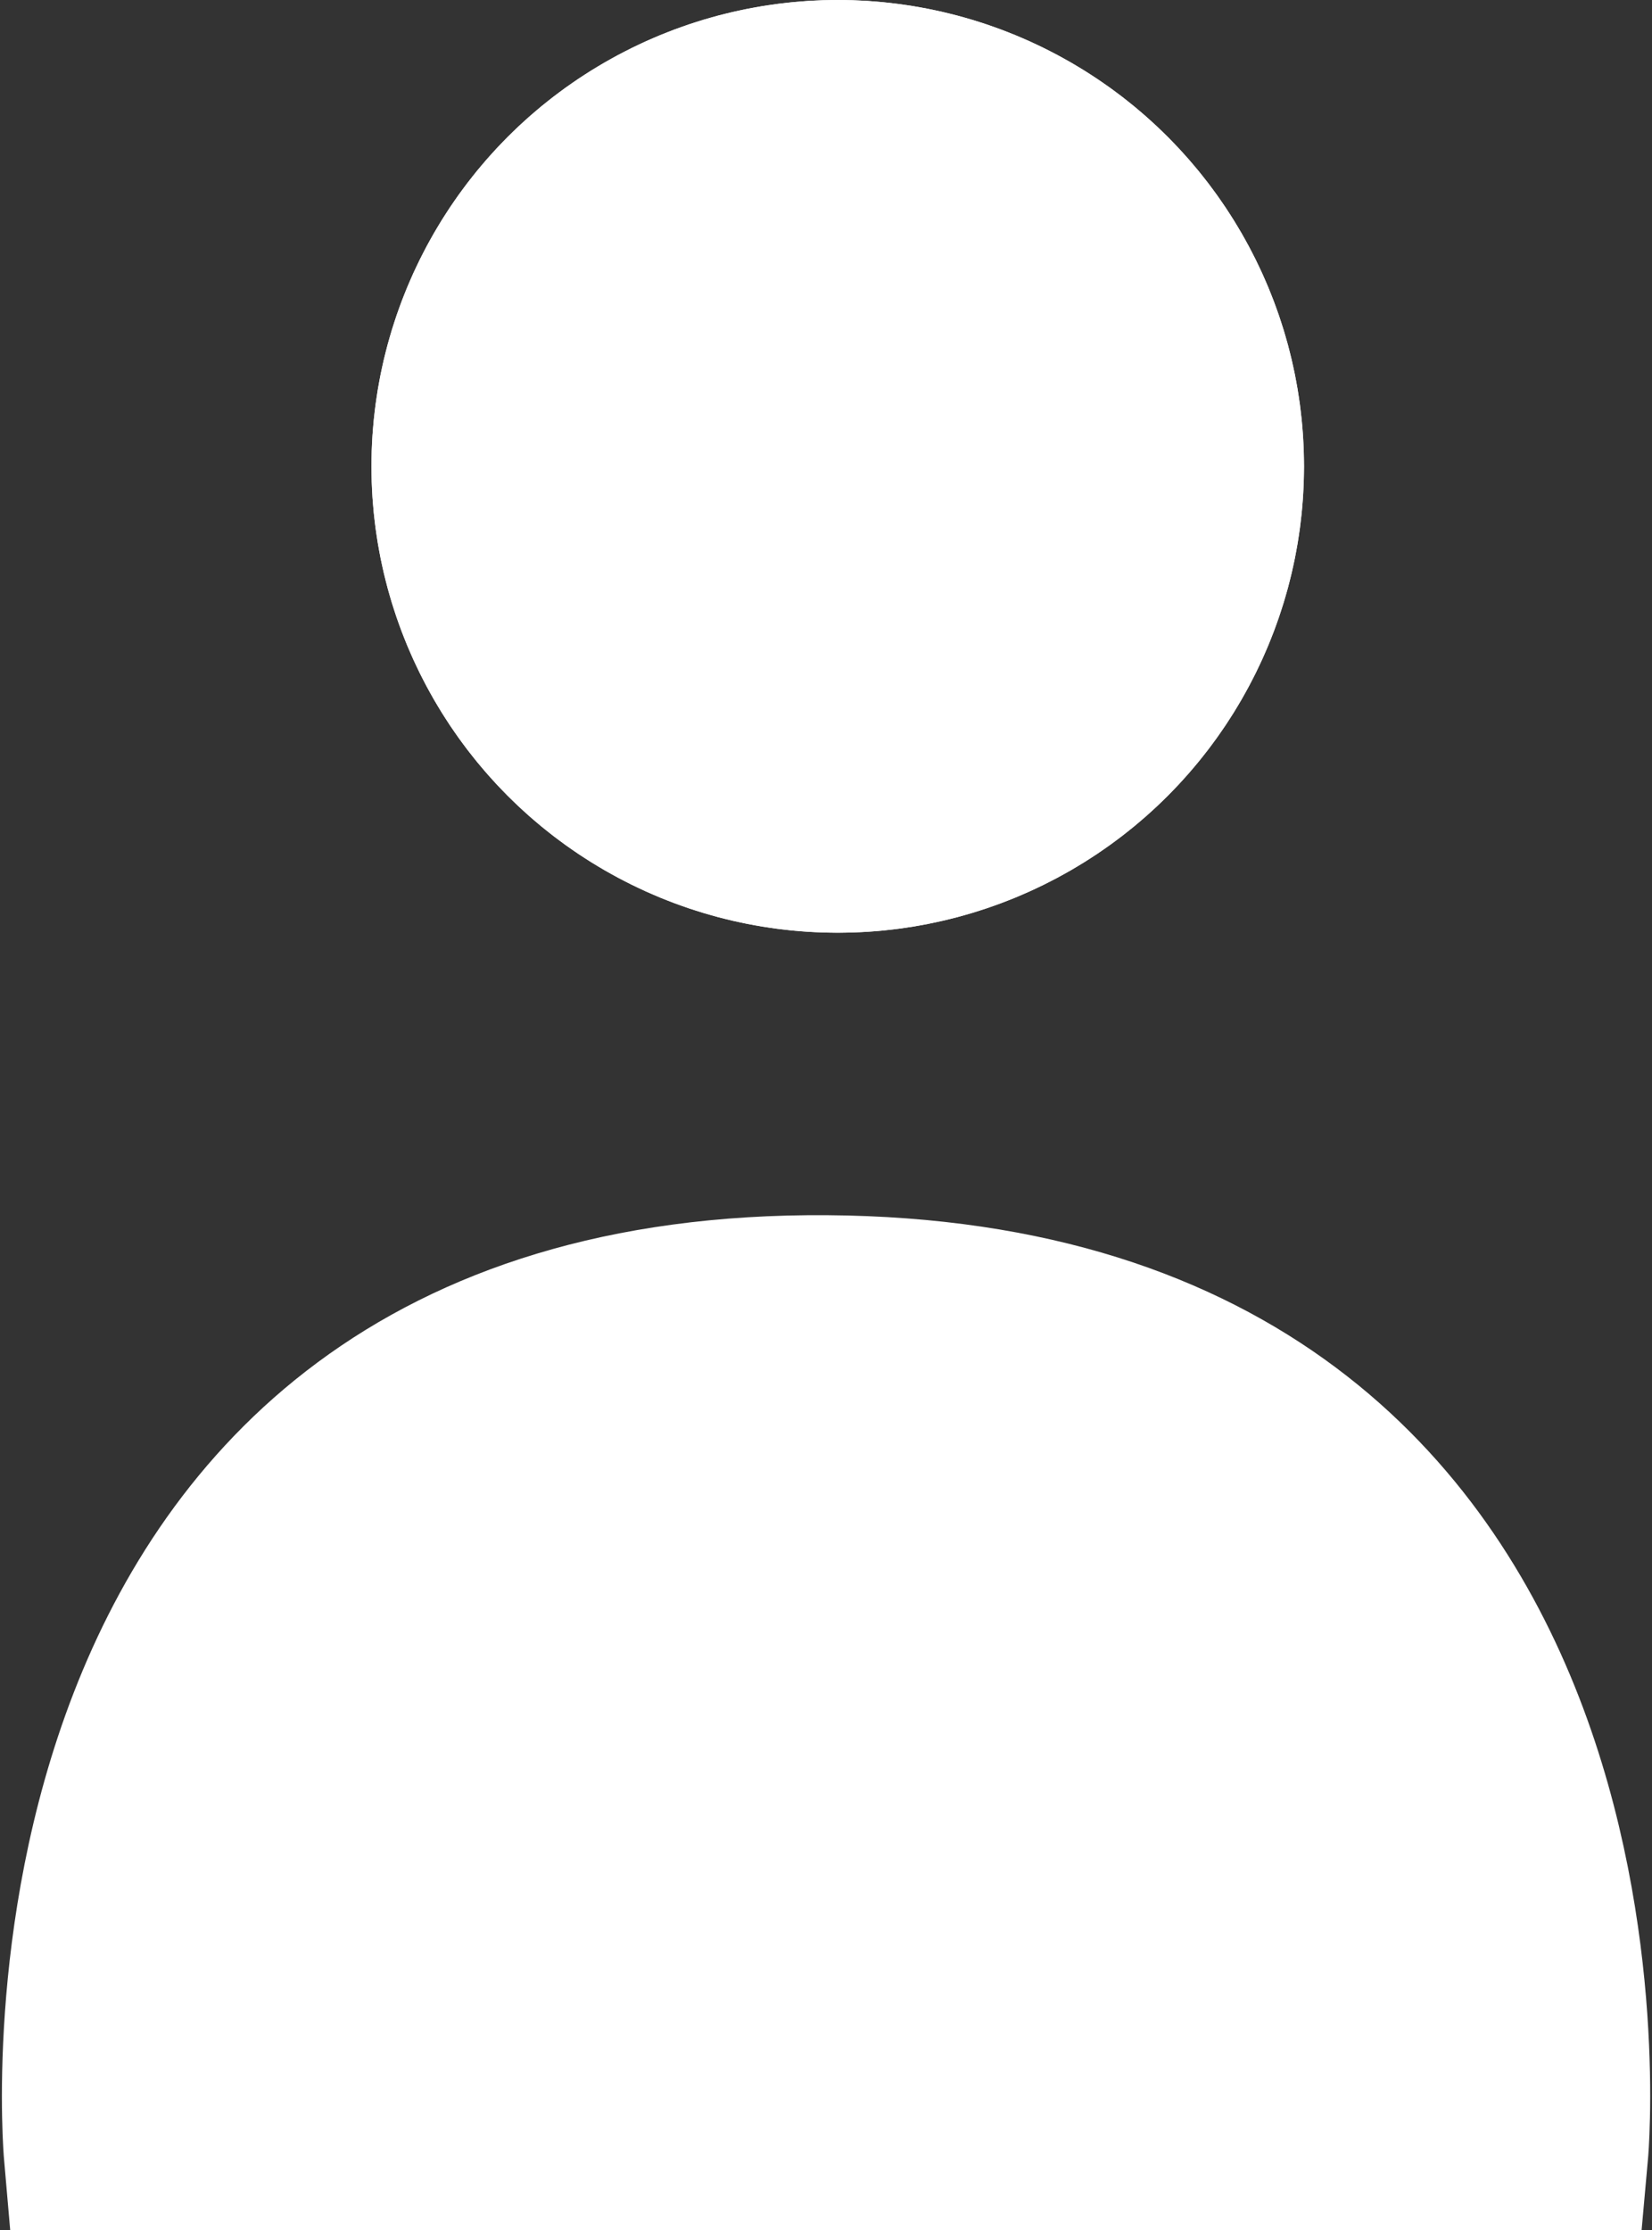
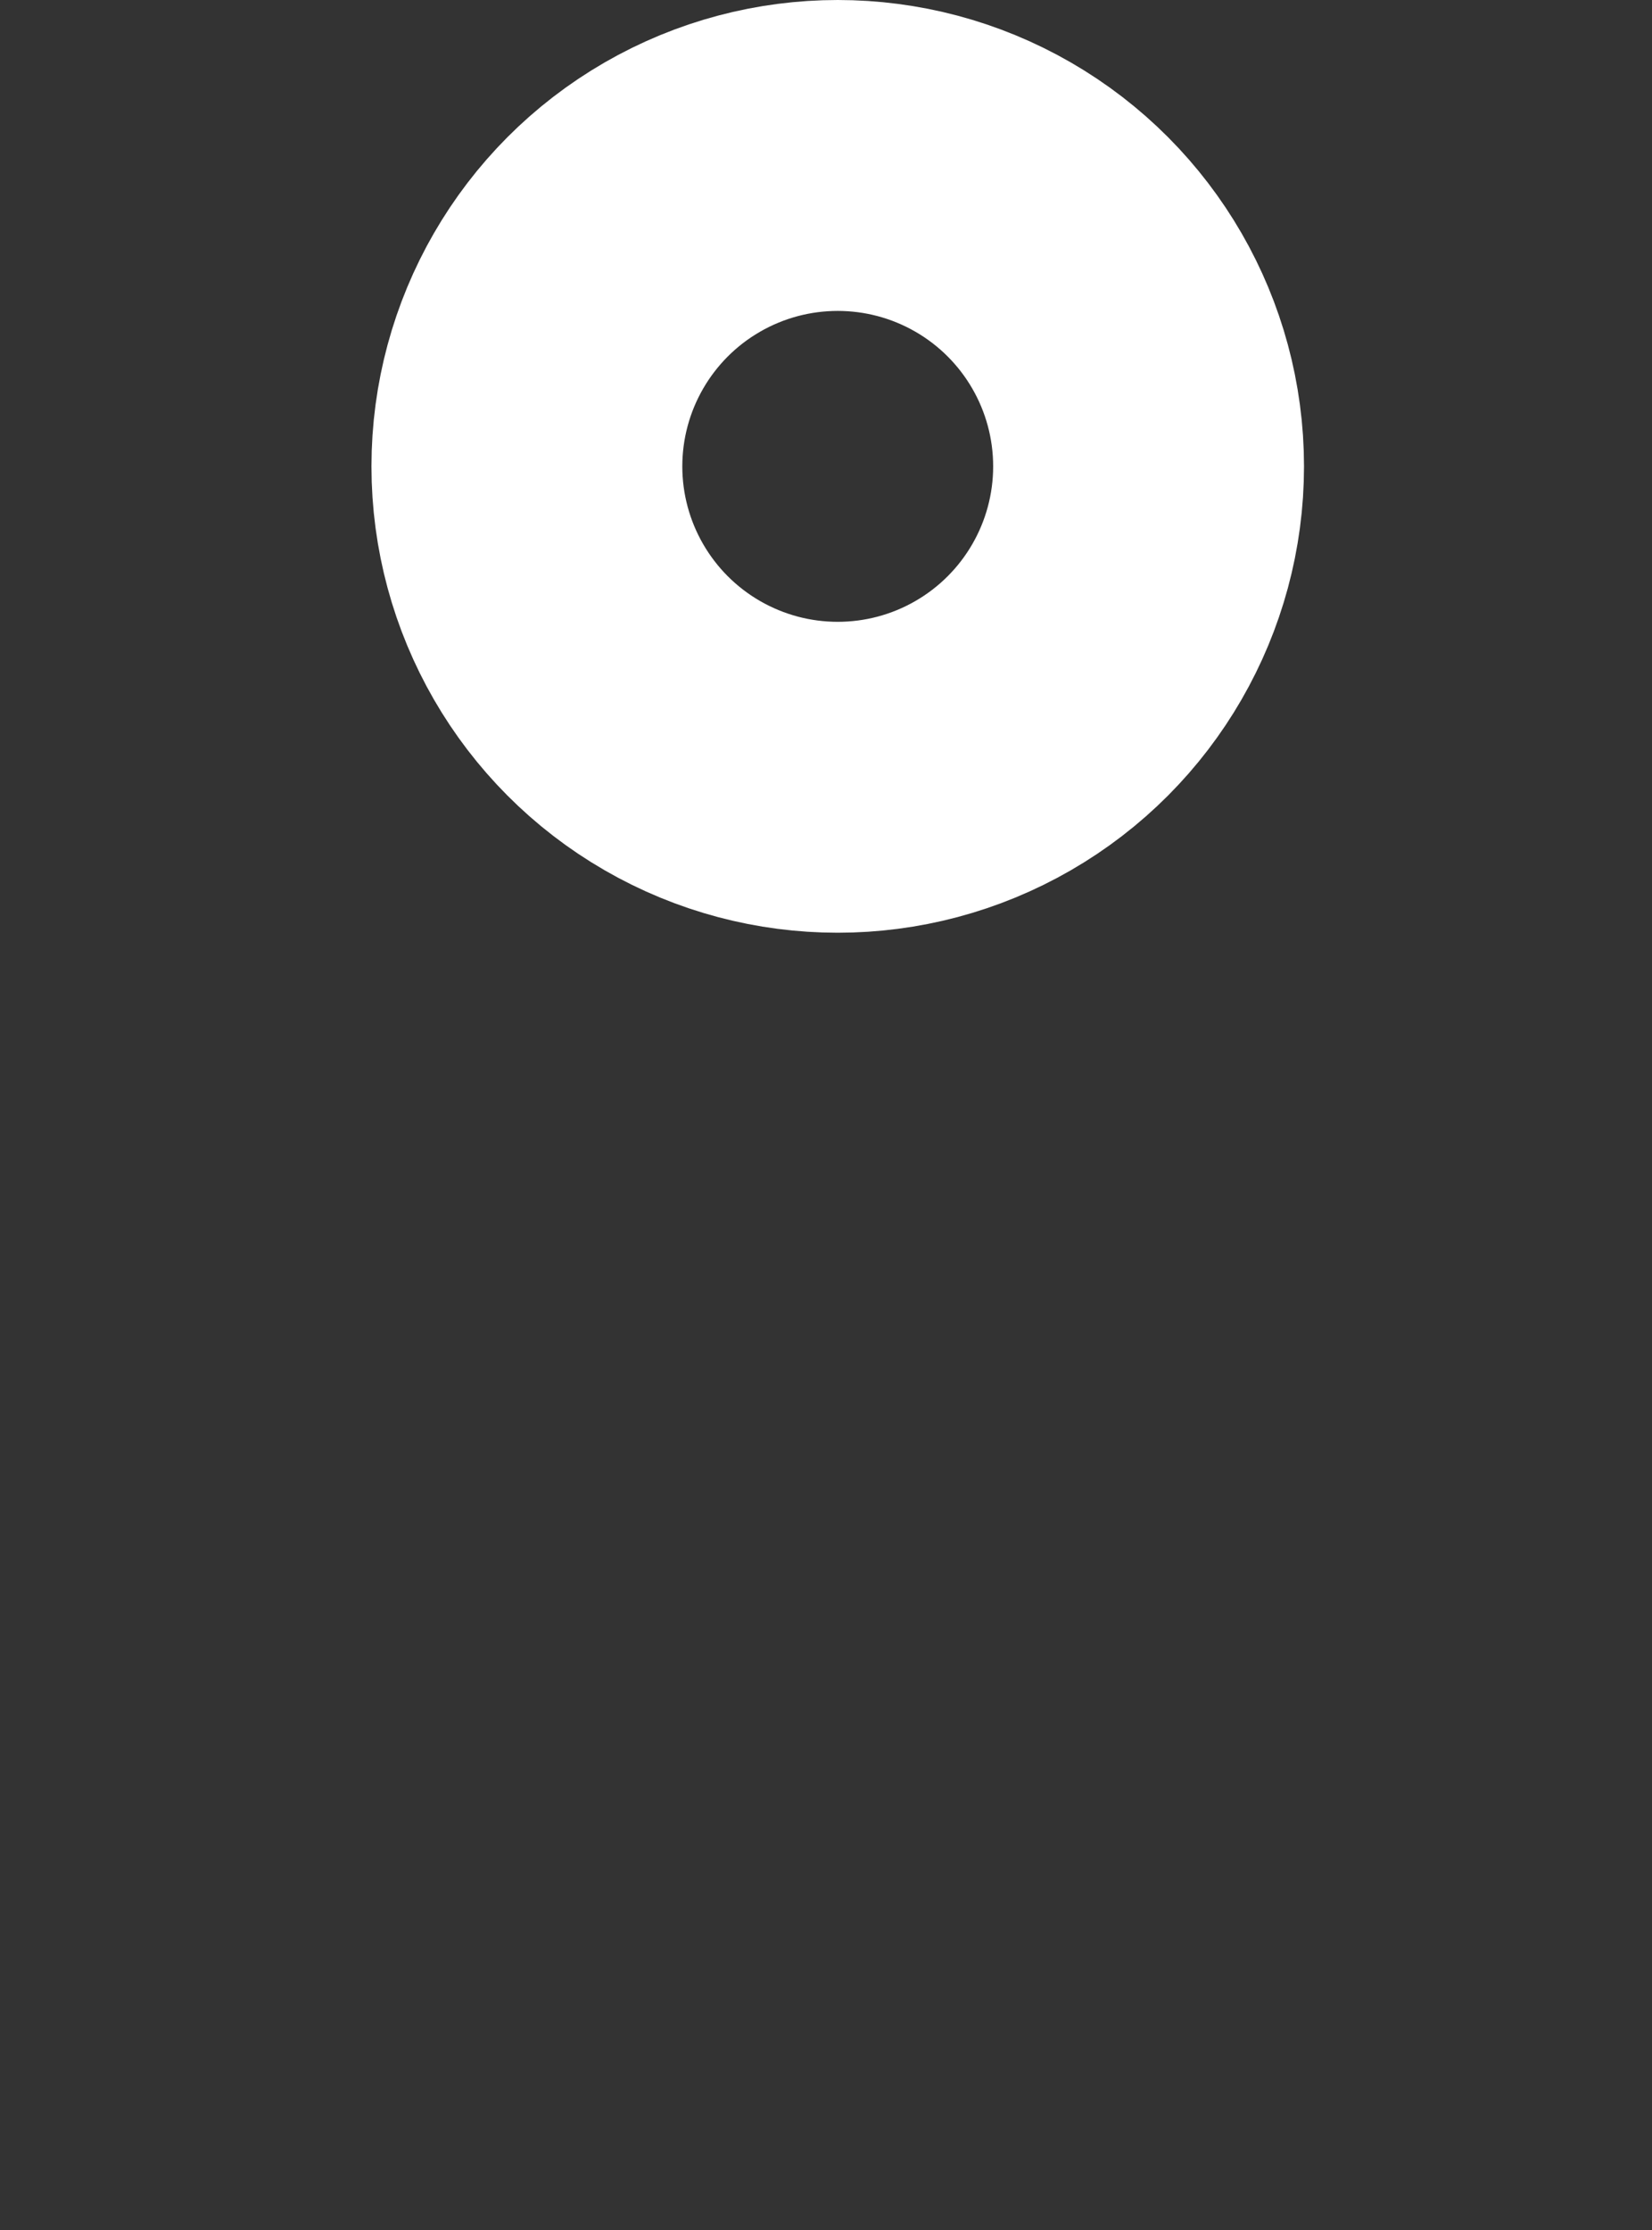
<svg xmlns="http://www.w3.org/2000/svg" width="10.629" height="14.347" viewBox="0 0 10.629 14.347">
  <rect x="0" y="0" width="10.629" height="14.347" fill="#333333" stroke="none" />
  <g id="组_659" data-name="组 659" transform="translate(0.512)">
    <g id="椭圆_7" data-name="椭圆 7" transform="translate(1.878)" fill="#fff" stroke="#fff" stroke-width="2">
-       <circle cx="3" cy="3" r="3" stroke="none" />
      <circle cx="3" cy="3" r="2" fill="none" />
    </g>
-     <path id="路径_482" data-name="路径 482" d="M-11711.071,2986.978h-4.795s-.486-5.568,4.795-5.53,4.786,5.53,4.786,5.53Z" transform="translate(11715.878 -2973.131)" fill="#fff" stroke="#fff" stroke-width="1" />
  </g>
</svg>